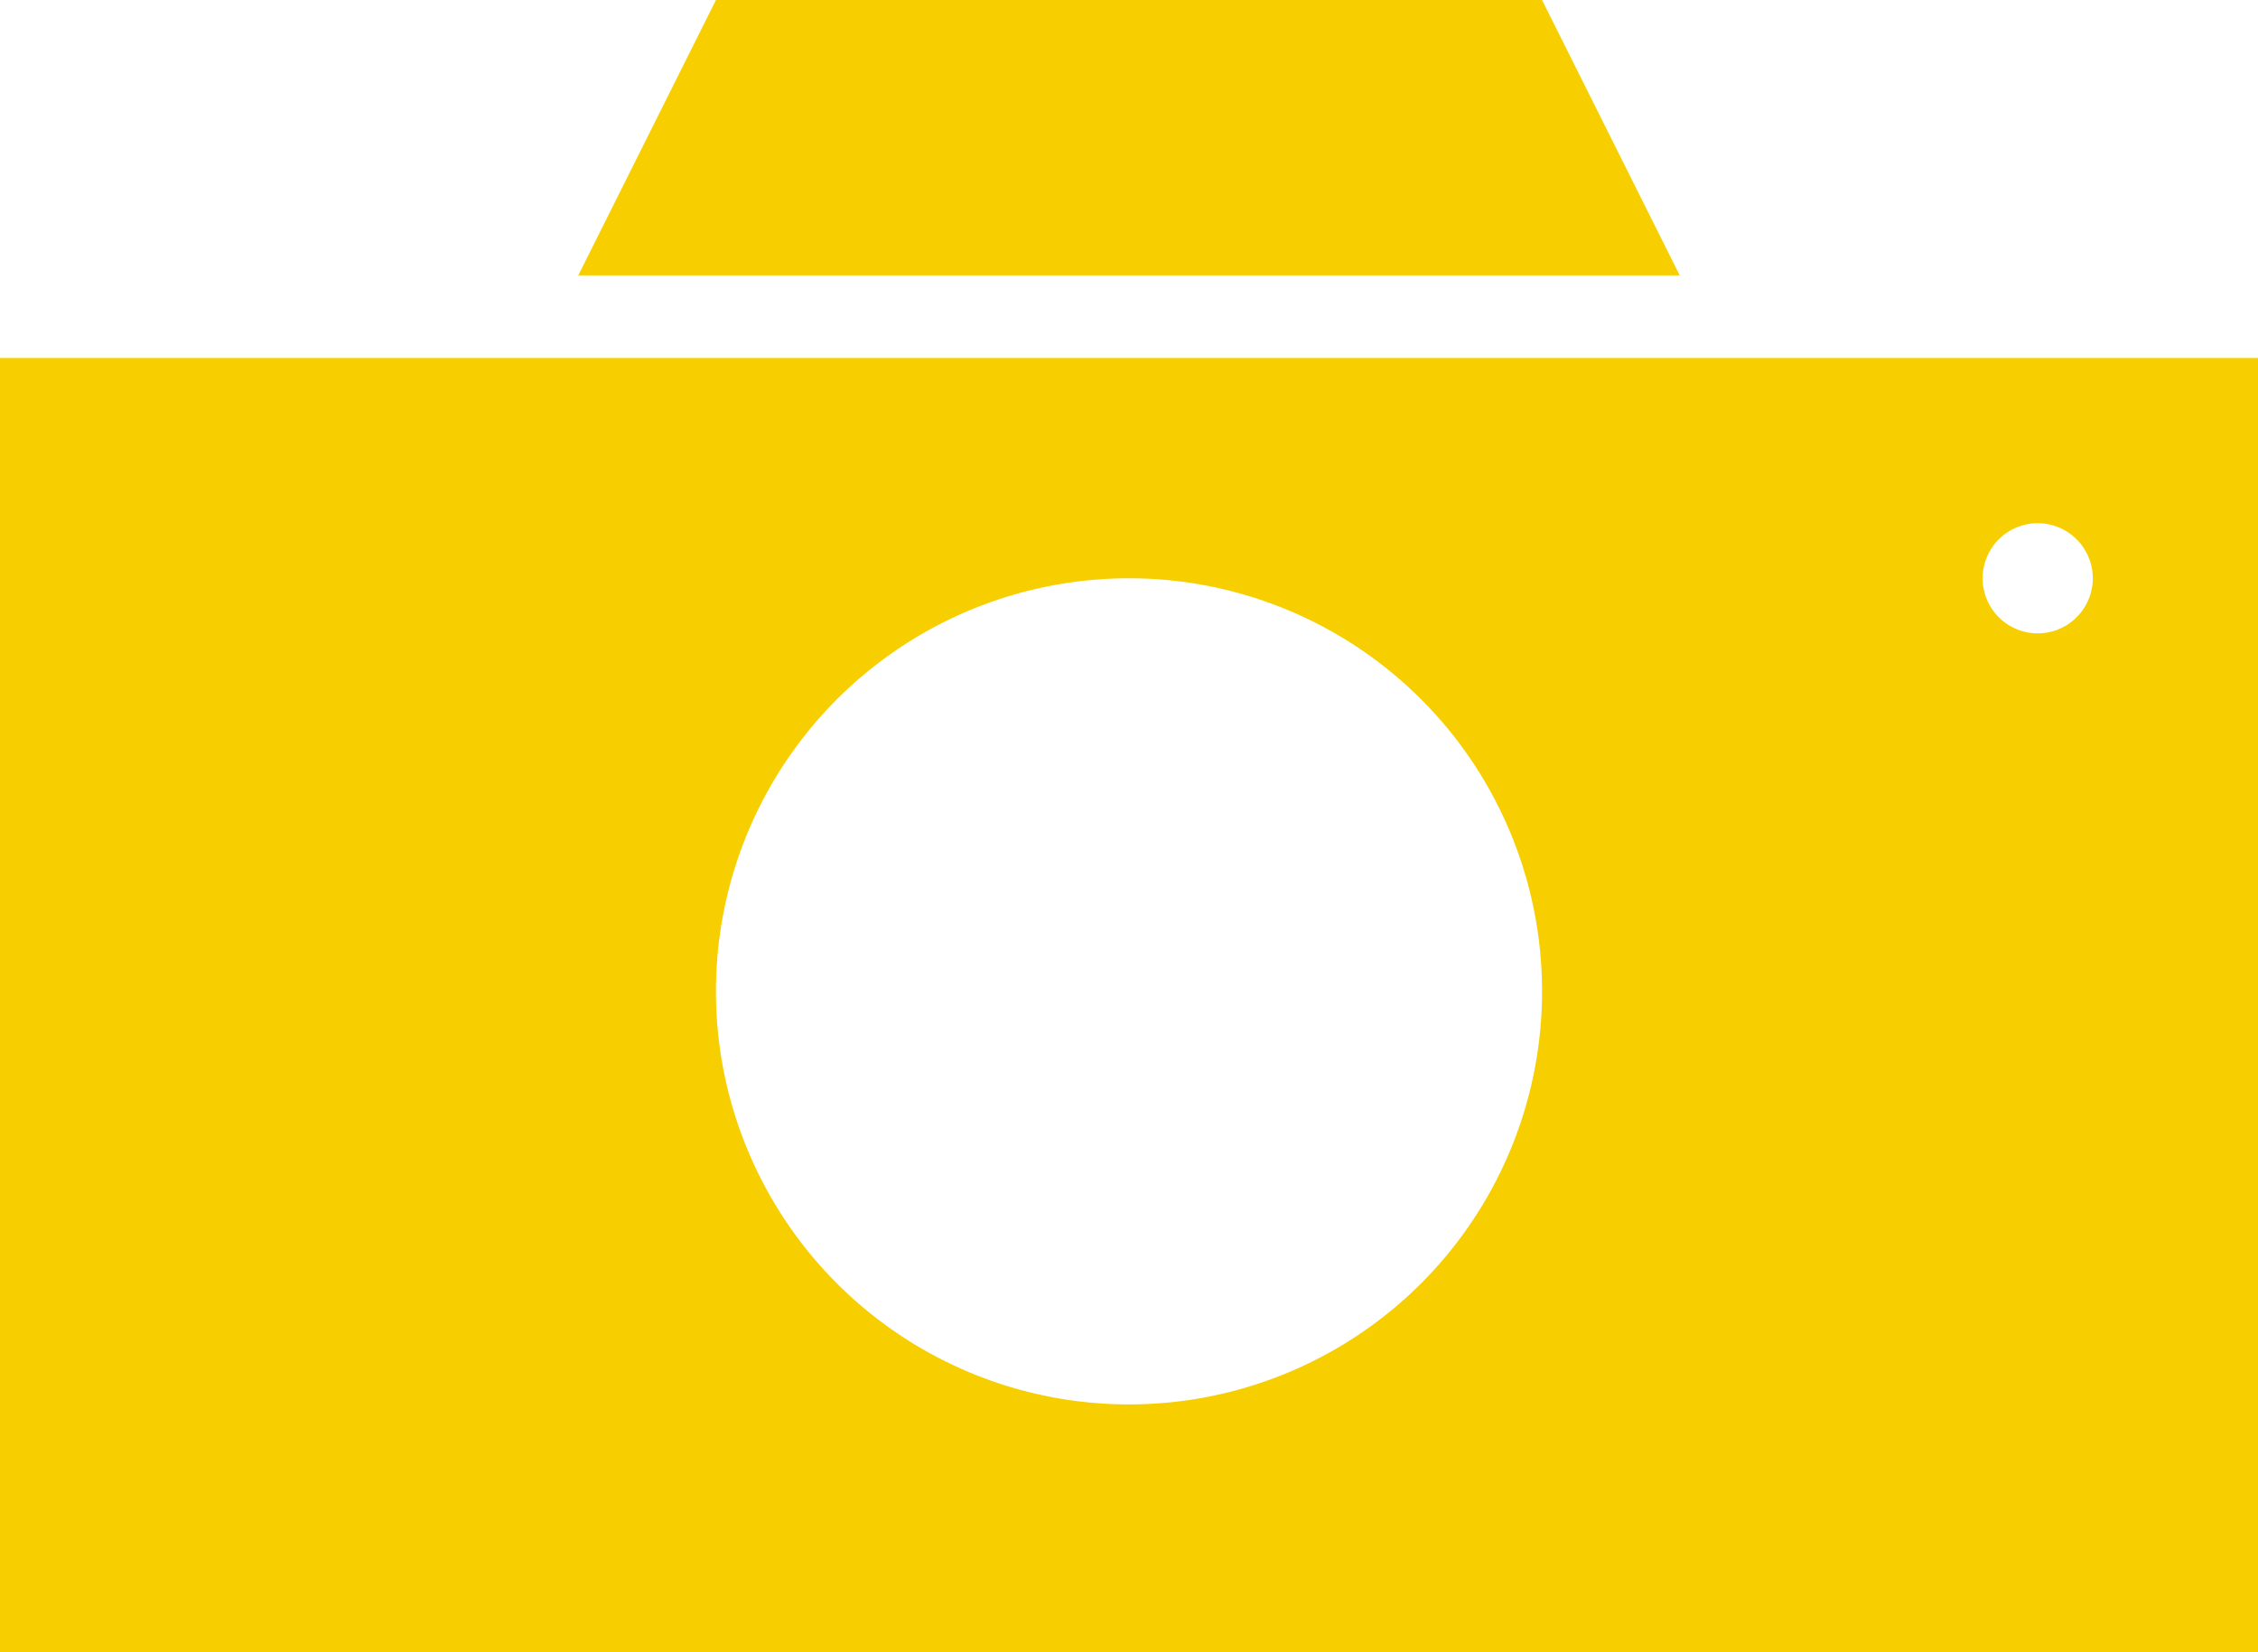
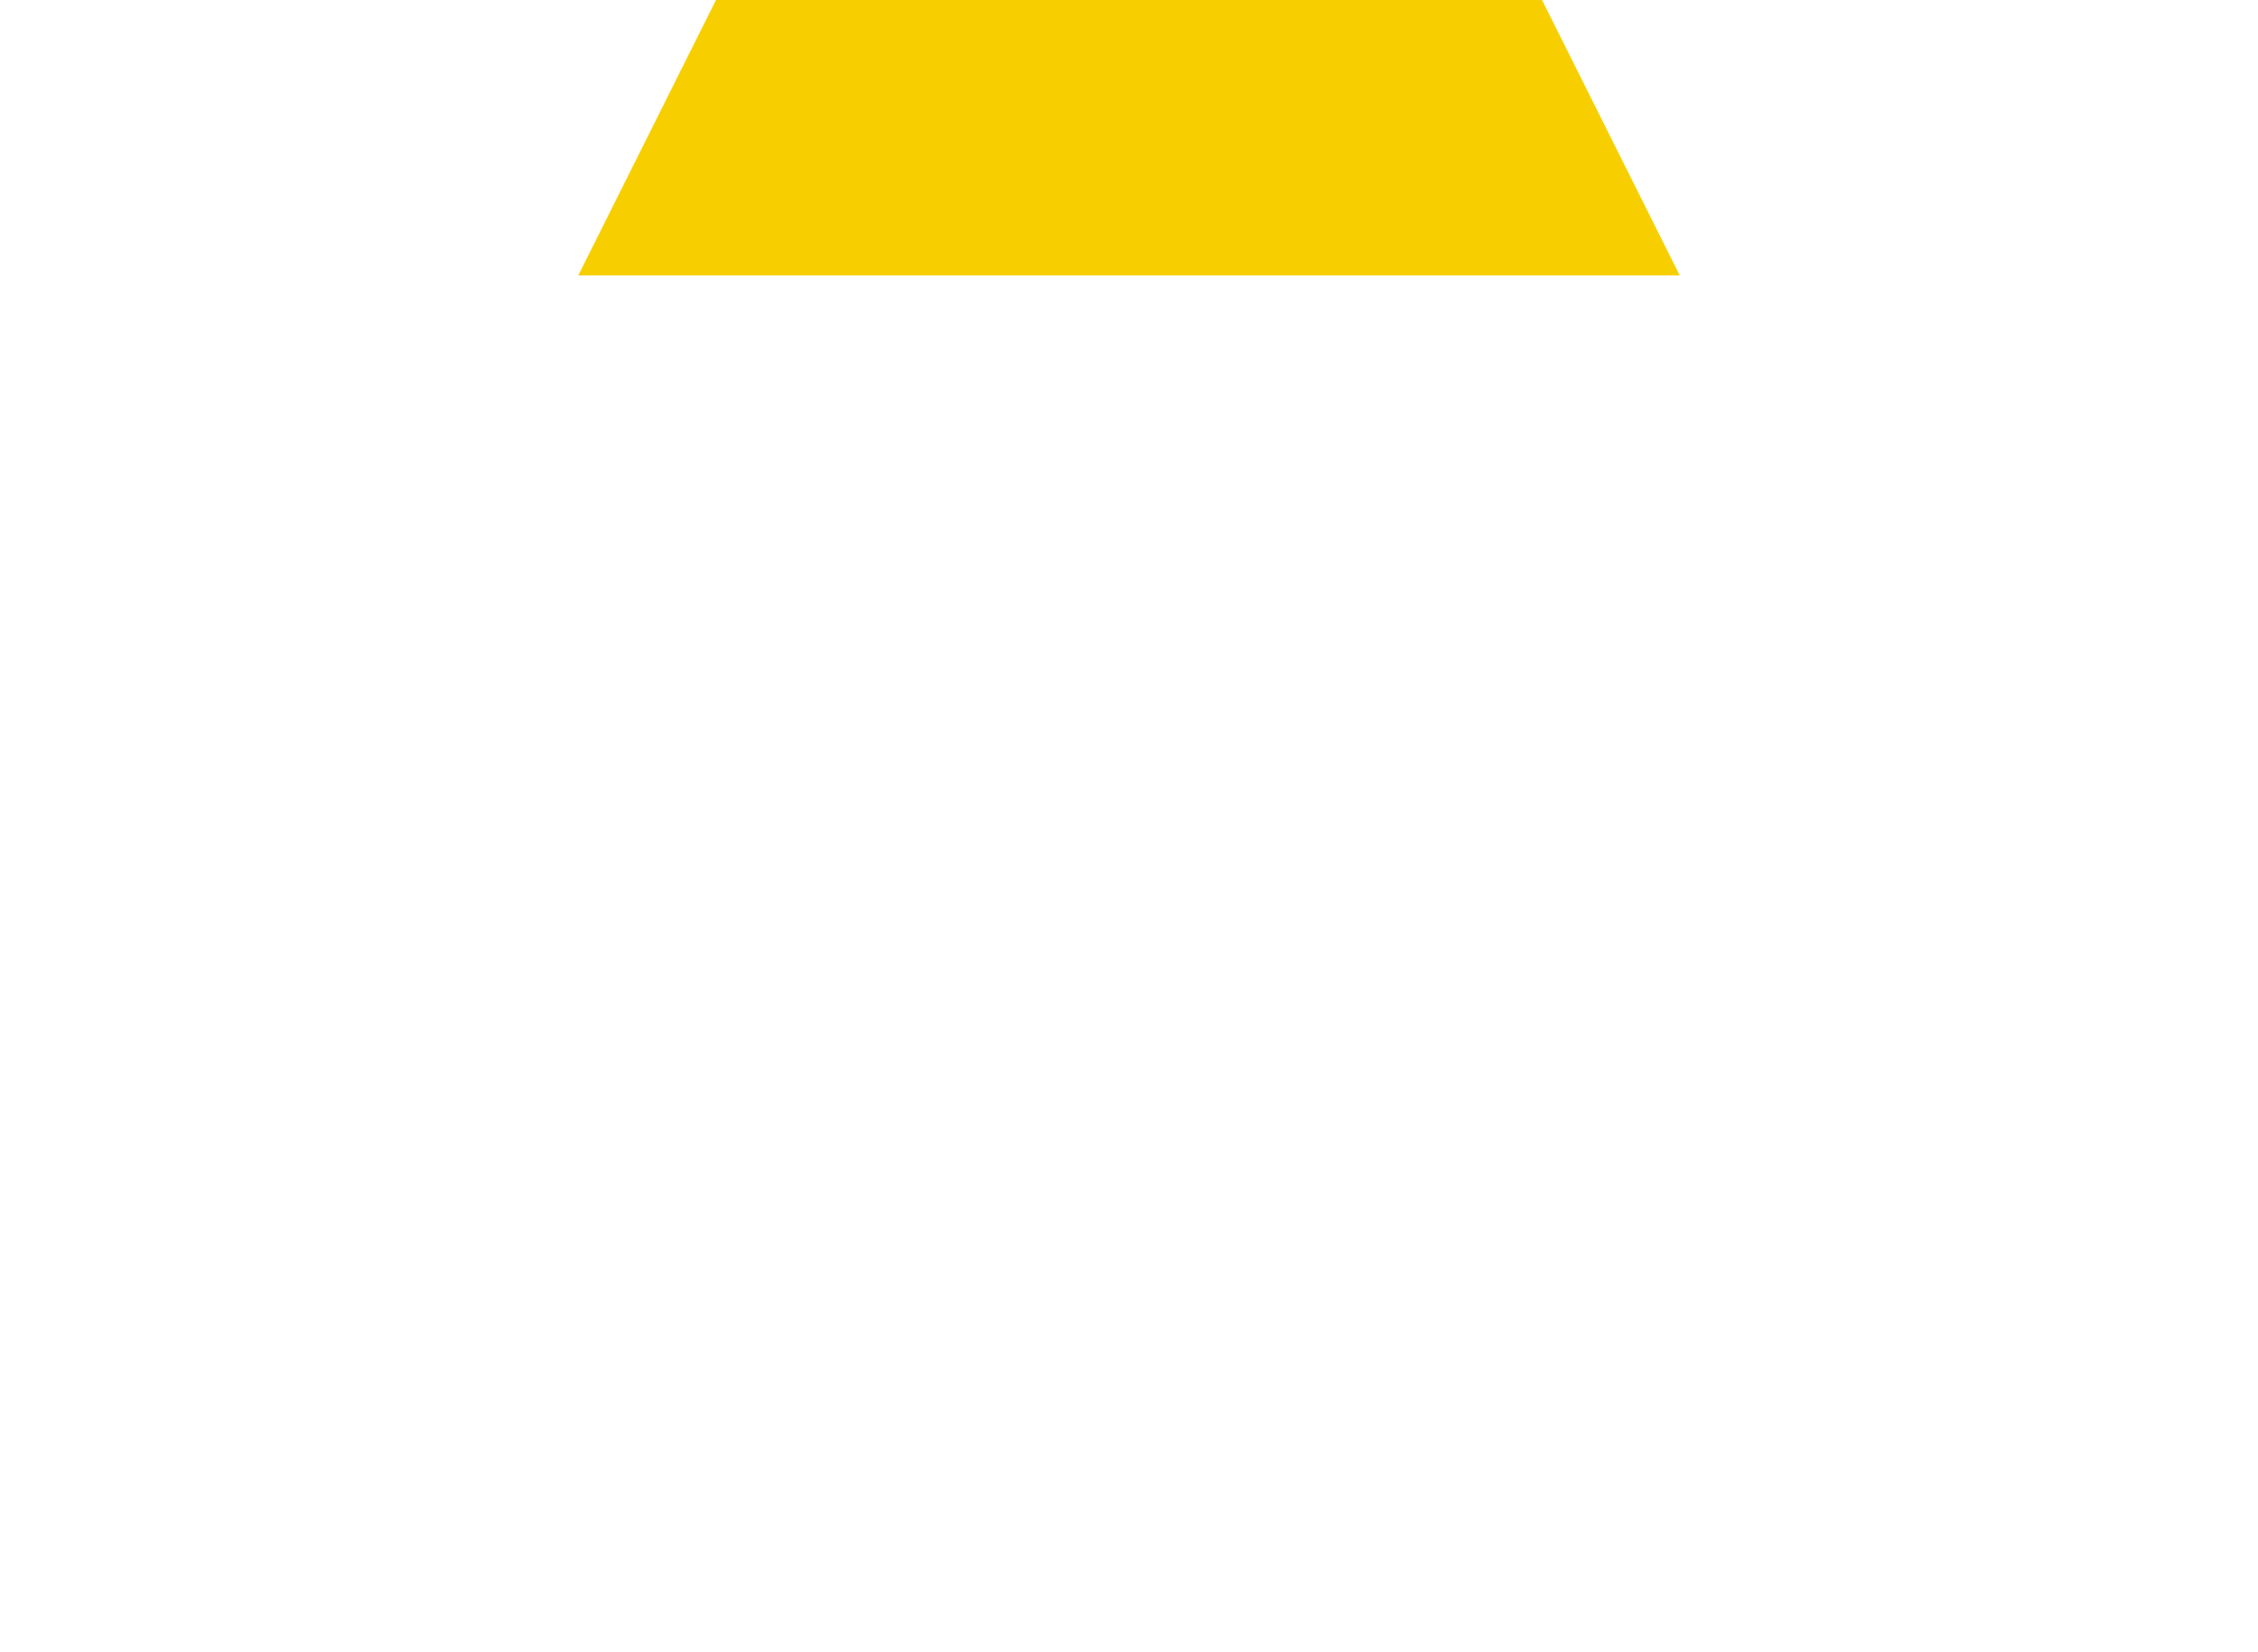
<svg xmlns="http://www.w3.org/2000/svg" viewBox="0 0 82 60">
  <defs>
    <style>.a{fill:#f7cf00;}</style>
  </defs>
  <polygon class="a" points="61 10 21 10 26 0 56 0 61 10" />
-   <path class="a" d="M0,13V60H82V13ZM41,51A15,15,0,1,1,56,36,15,15,0,0,1,41,51ZM74,23a2,2,0,1,1,2-2A2,2,0,0,1,74,23Z" />
</svg>